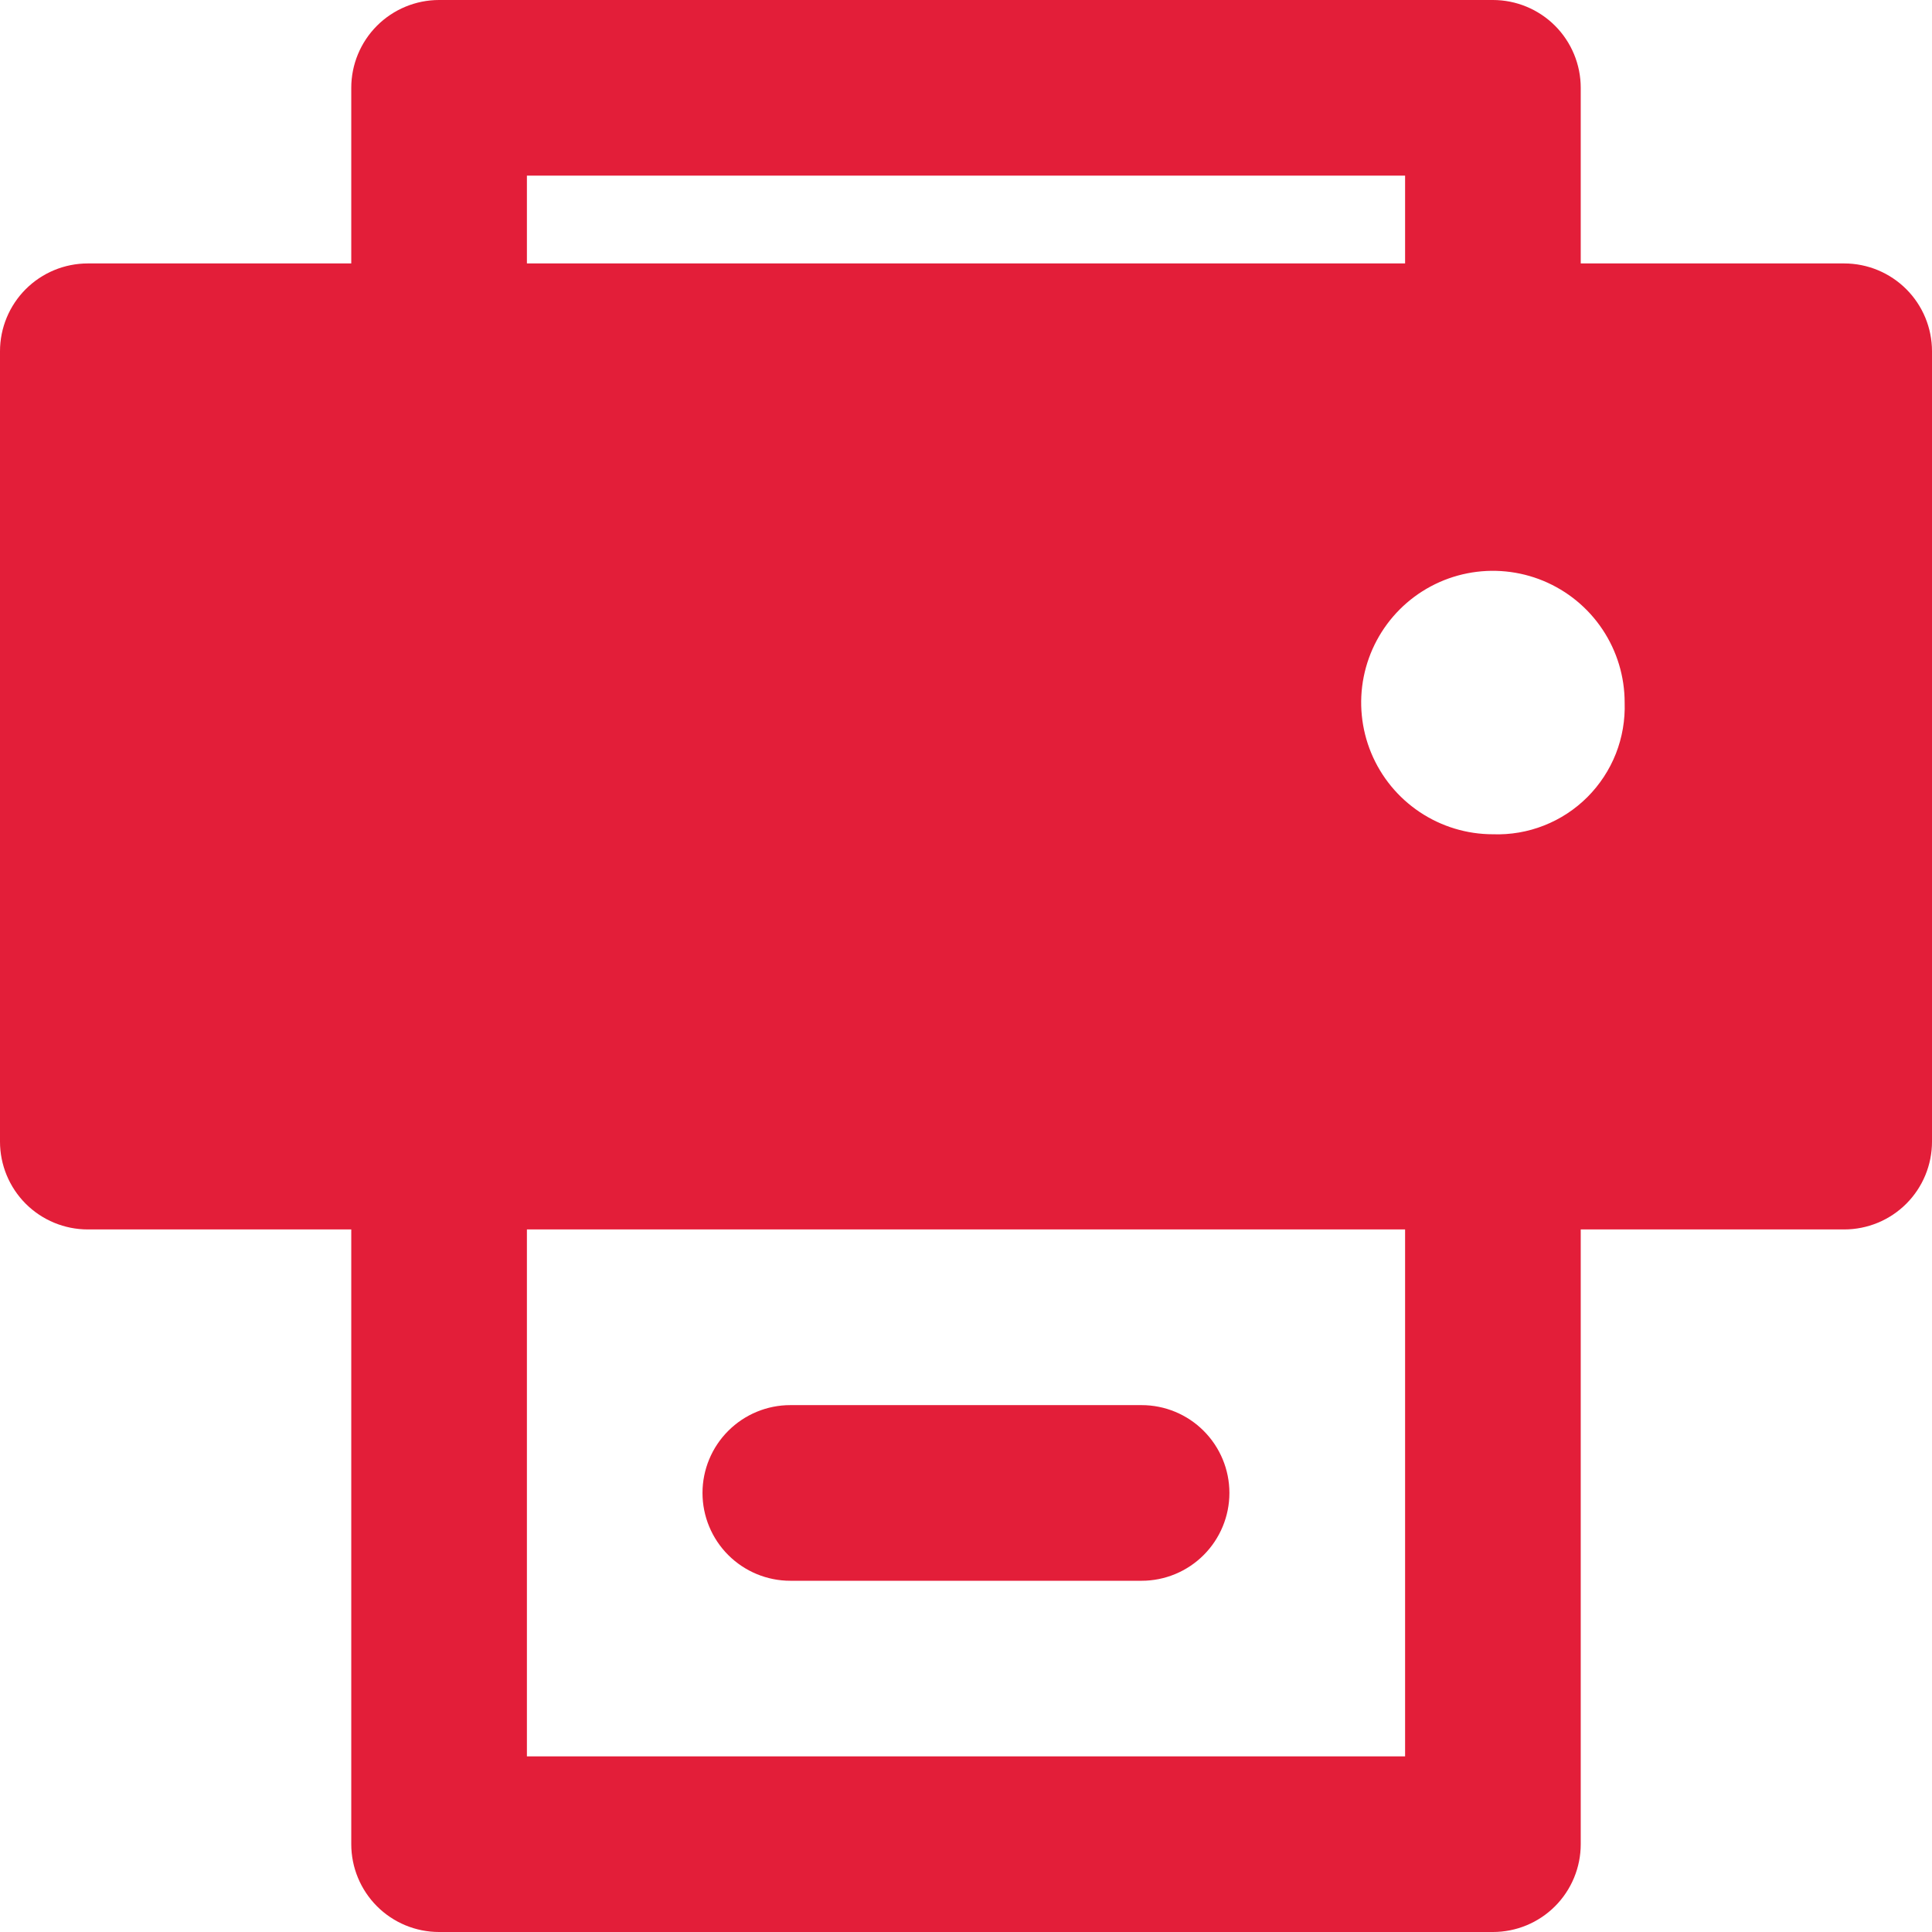
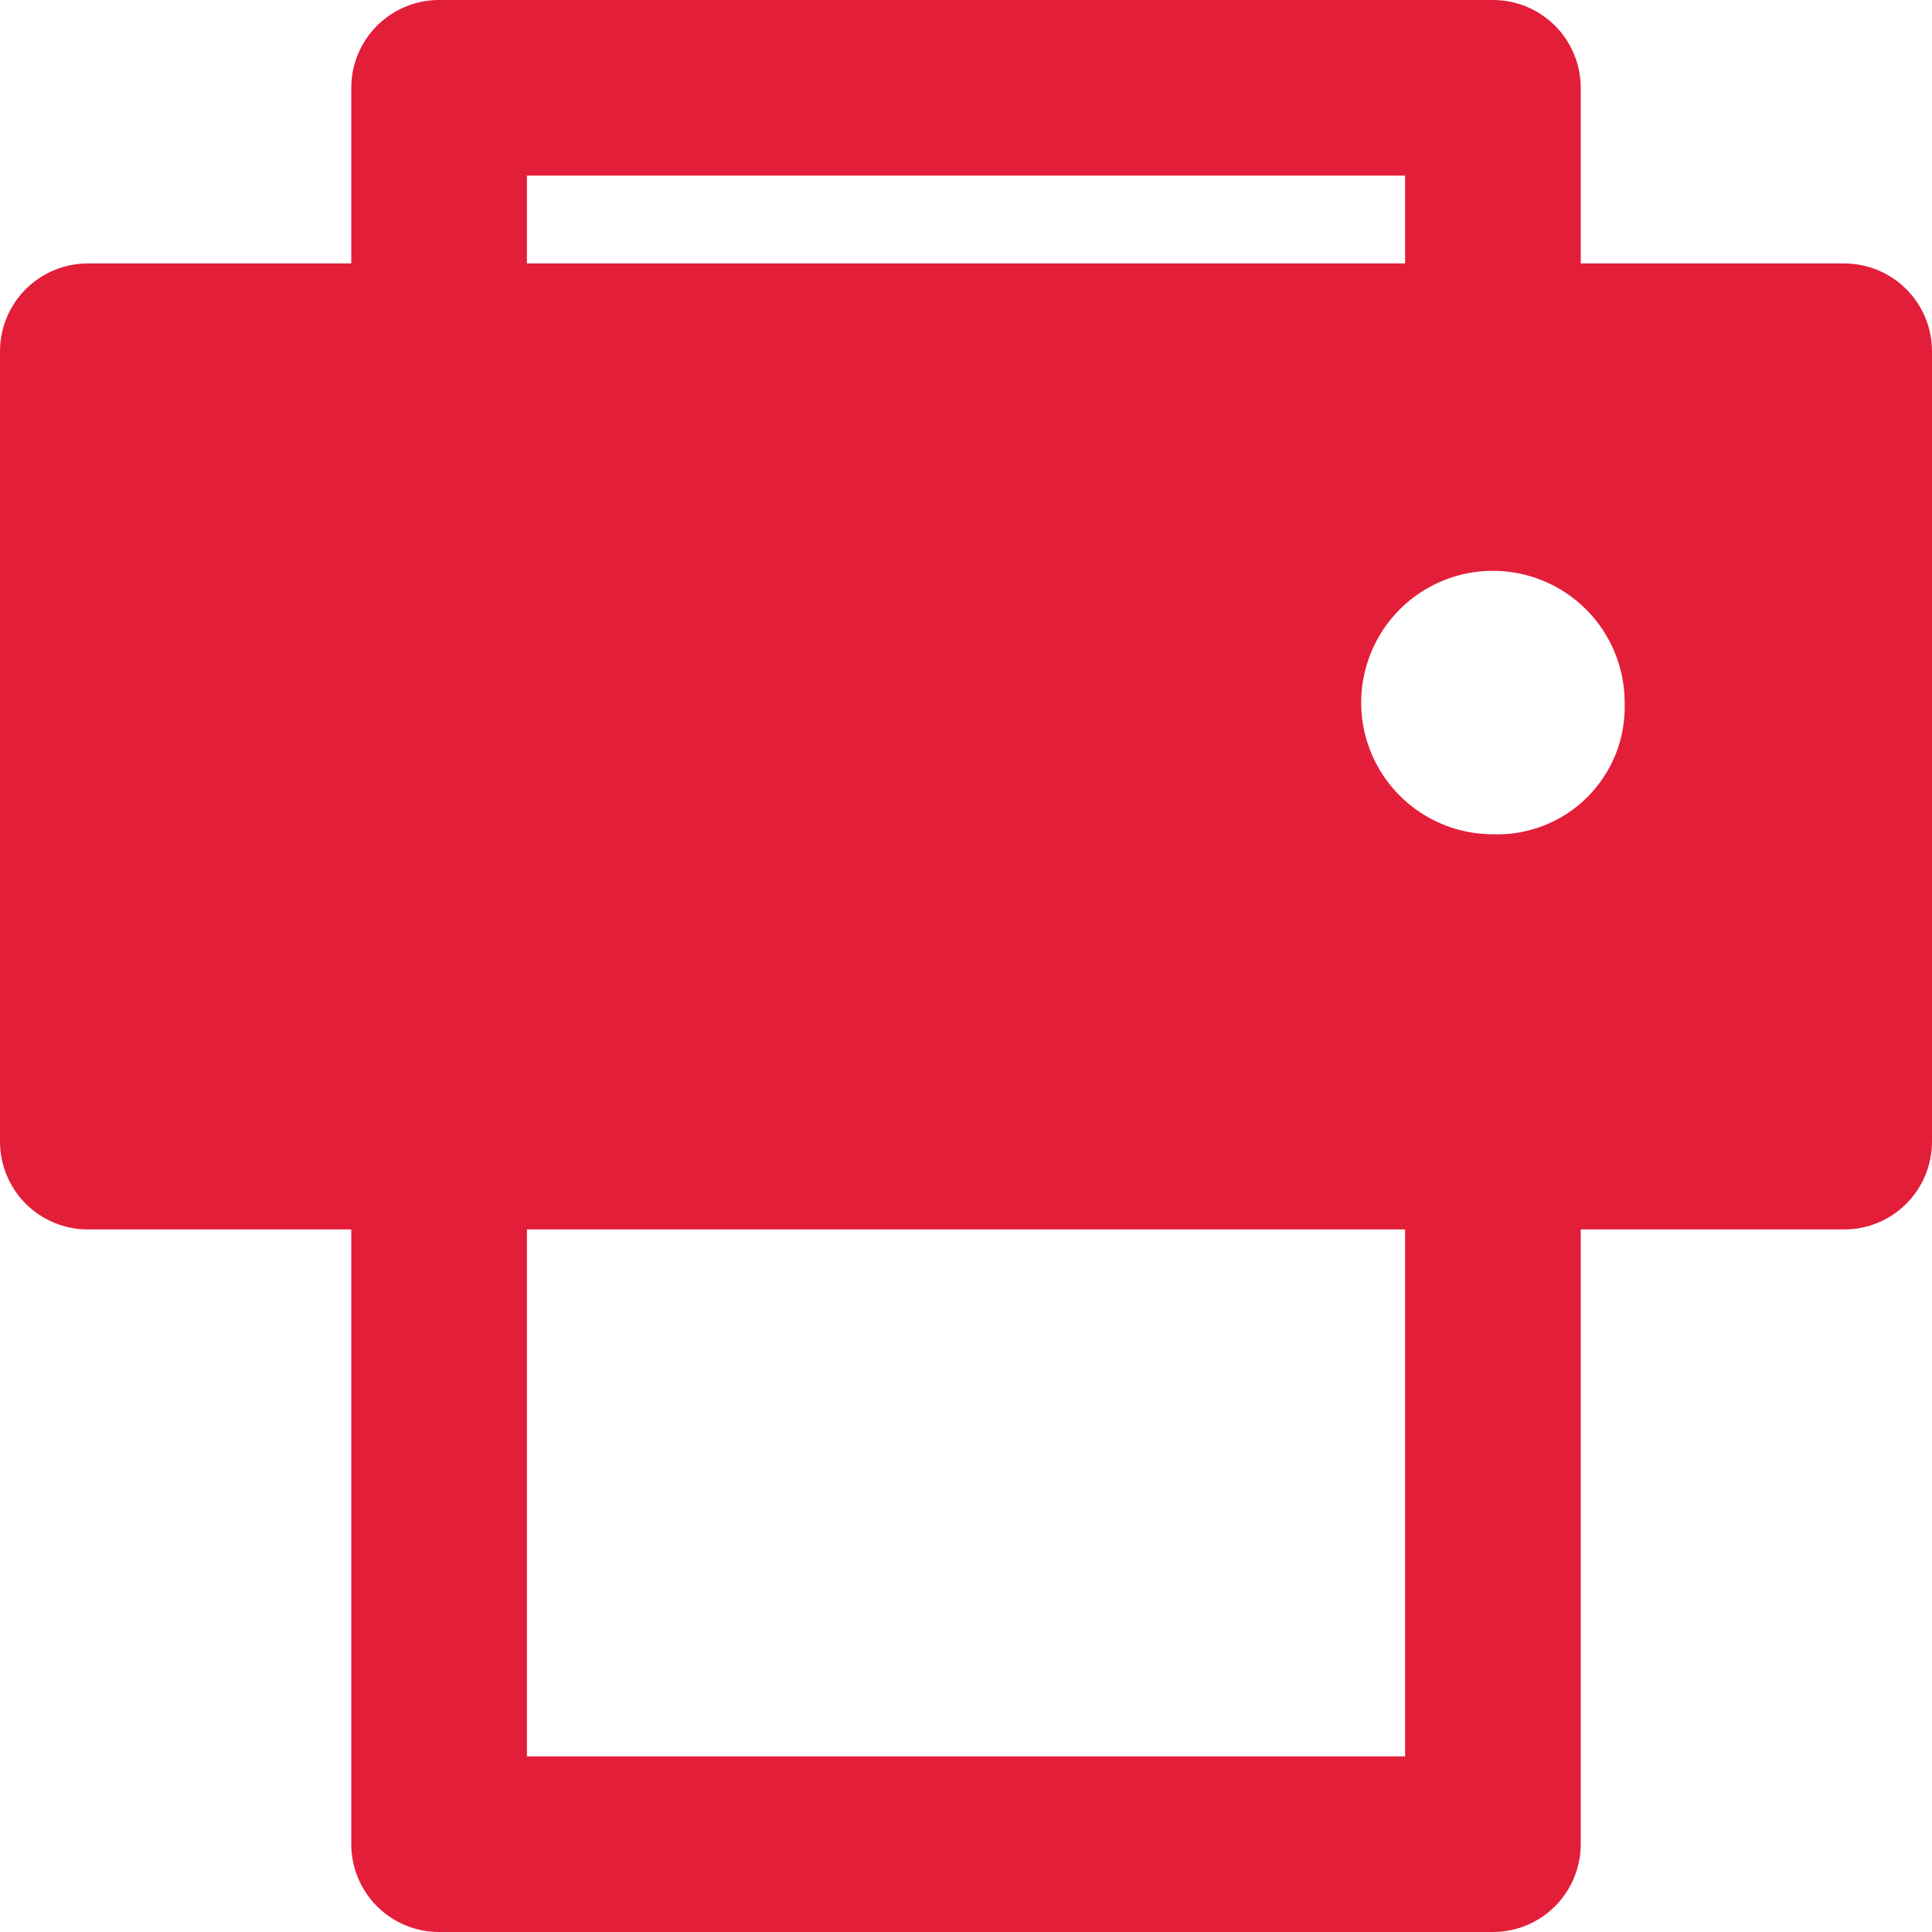
<svg xmlns="http://www.w3.org/2000/svg" width="59" height="59" viewBox="0 0 59 59" fill="none">
  <path d="M56.318 8.045H48.273V2.682C48.273 1.971 47.99 1.288 47.487 0.785C46.984 0.283 46.302 0 45.591 0H13.409C12.698 0 12.016 0.283 11.513 0.785C11.01 1.288 10.727 1.971 10.727 2.682V8.045H2.682C1.971 8.045 1.288 8.328 0.785 8.831C0.283 9.334 0 10.016 0 10.727V34.864C0 35.575 0.283 36.257 0.785 36.76C1.288 37.263 1.971 37.545 2.682 37.545H10.727V56.318C10.727 57.029 11.01 57.712 11.513 58.215C12.016 58.718 12.698 59 13.409 59H45.591C46.302 59 46.984 58.718 47.487 58.215C47.99 57.712 48.273 57.029 48.273 56.318V37.545H56.318C57.029 37.545 57.712 37.263 58.215 36.76C58.718 36.257 59 35.575 59 34.864V10.727C59 10.016 58.718 9.334 58.215 8.831C57.712 8.328 57.029 8.045 56.318 8.045ZM16.091 5.364H42.909V8.045H16.091V5.364ZM42.909 53.636H16.091V37.545H42.909V53.636ZM45.591 25.477C44.795 25.477 44.017 25.241 43.356 24.799C42.694 24.357 42.179 23.729 41.874 22.994C41.57 22.259 41.49 21.45 41.645 20.67C41.801 19.889 42.184 19.173 42.746 18.61C43.309 18.047 44.026 17.664 44.806 17.509C45.587 17.354 46.395 17.434 47.13 17.738C47.865 18.043 48.494 18.558 48.936 19.22C49.378 19.881 49.614 20.659 49.614 21.454C49.632 21.988 49.541 22.519 49.346 23.016C49.15 23.512 48.854 23.963 48.477 24.341C48.1 24.718 47.649 25.014 47.152 25.209C46.656 25.405 46.124 25.496 45.591 25.477Z" fill="#E31E39" />
-   <path d="M37.544 45.592C37.544 46.303 37.261 46.985 36.758 47.488C36.256 47.991 35.574 48.274 34.862 48.274H24.135C23.424 48.274 22.742 47.991 22.239 47.488C21.736 46.985 21.453 46.303 21.453 45.592C21.453 44.881 21.736 44.199 22.239 43.696C22.742 43.193 23.424 42.91 24.135 42.91H34.862C35.574 42.91 36.256 43.193 36.758 43.696C37.261 44.199 37.544 44.881 37.544 45.592Z" fill="#E31E39" />
</svg>